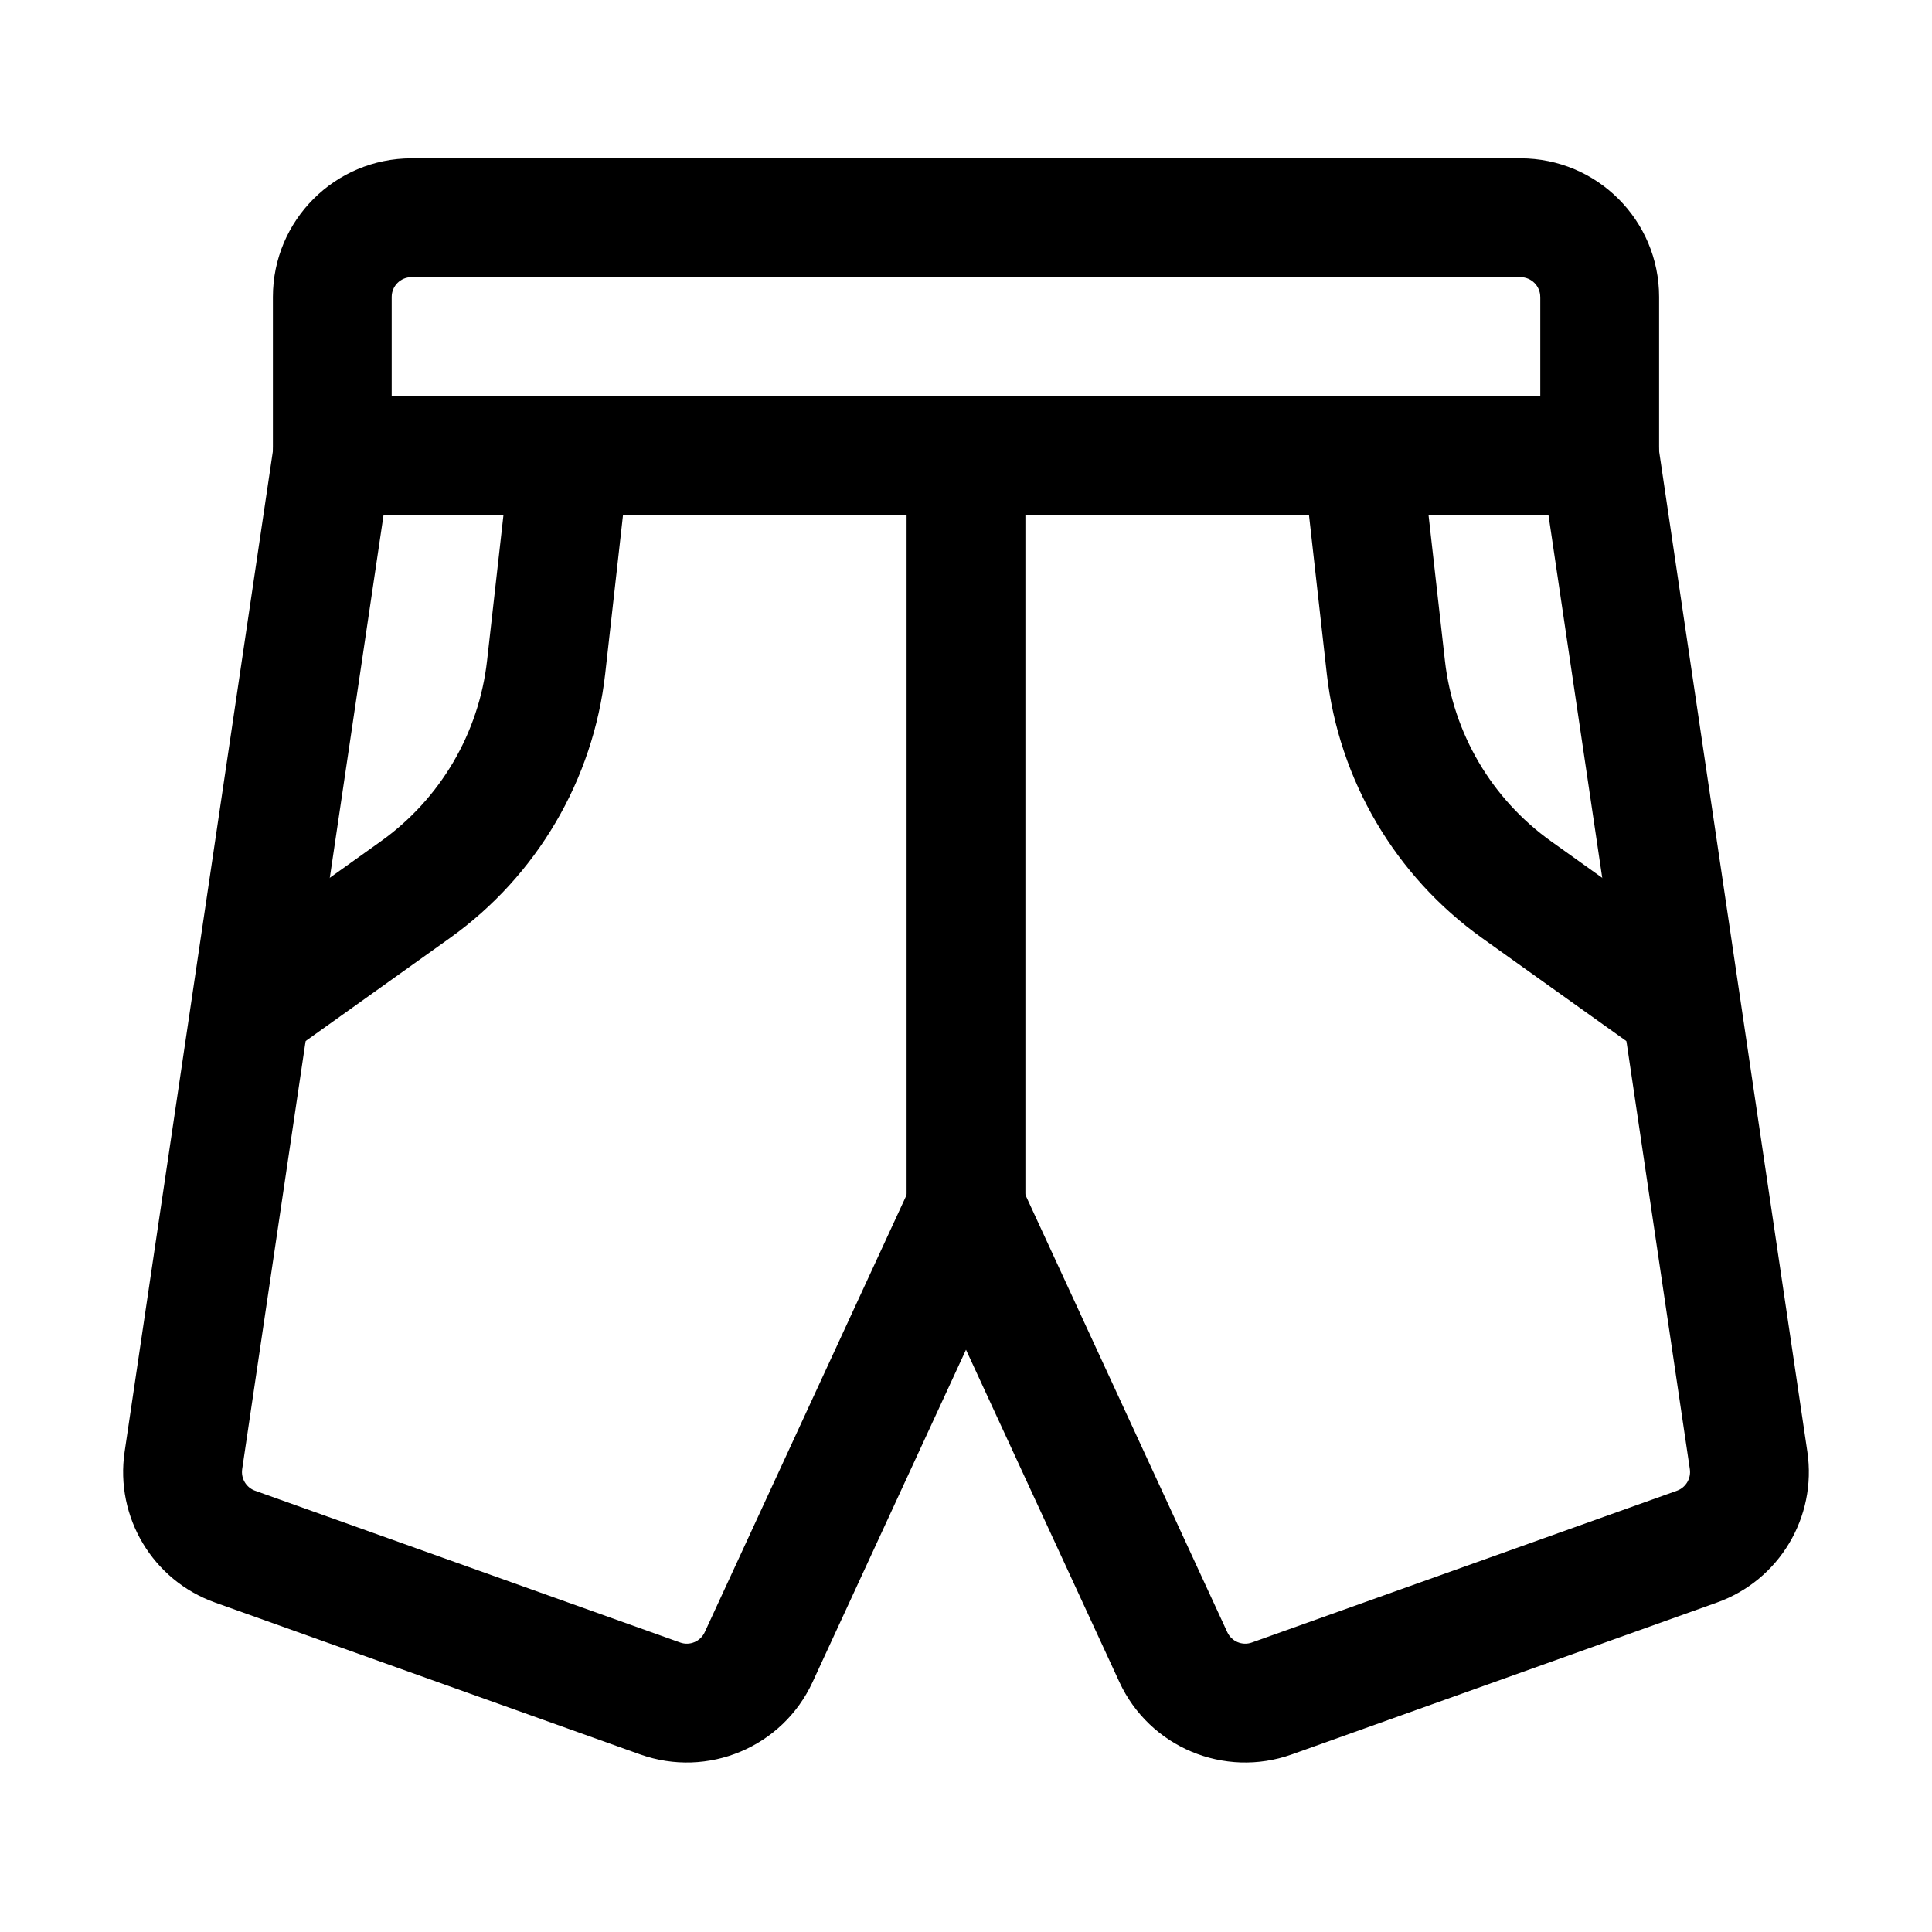
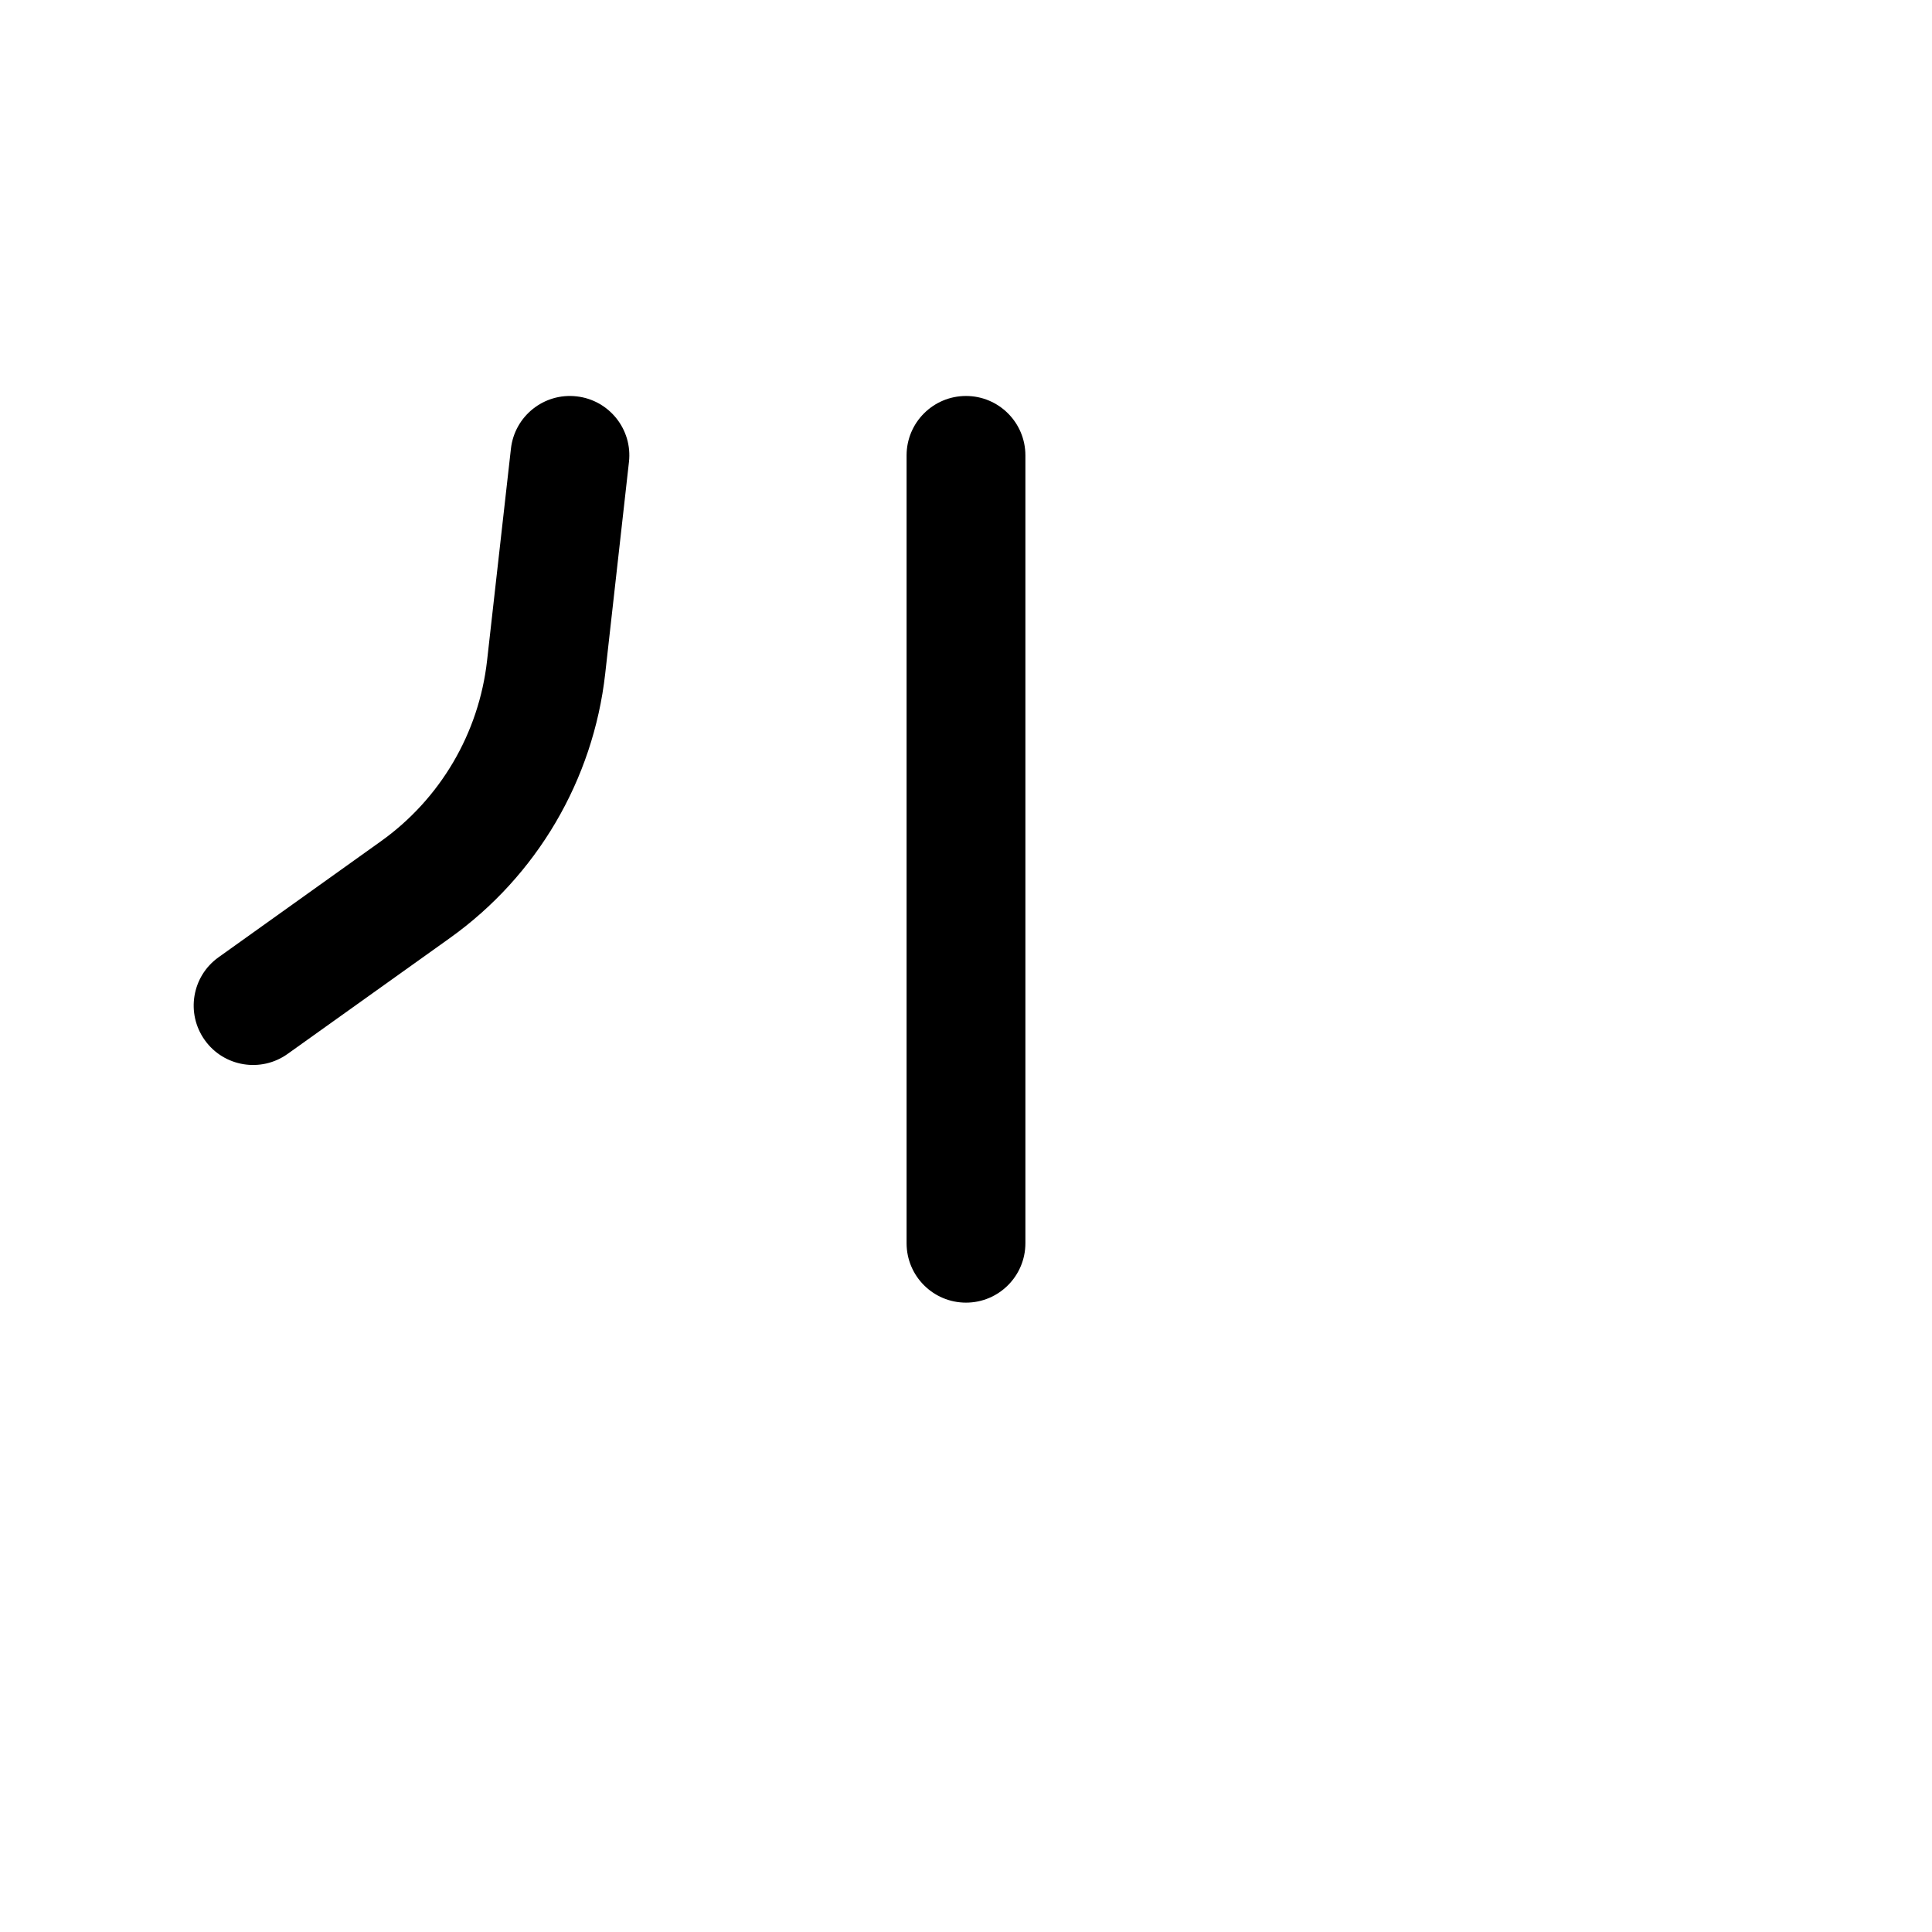
<svg xmlns="http://www.w3.org/2000/svg" fill="#000000" width="800px" height="800px" version="1.1" viewBox="144 144 512 512">
  <g fill-rule="evenodd">
-     <path d="m583.68 264.68v-41.984c0-20.301-16.438-36.734-36.734-36.734h-293.89c-20.301 0-36.734 16.438-36.734 36.734v41.984c0 8.691 7.055 15.742 15.742 15.742h335.87c8.691 0 15.742-7.055 15.742-15.742zm-31.488-41.984v26.238h-304.39v-26.238c0-2.898 2.352-5.246 5.246-5.246h293.89c2.898 0 5.246 2.352 5.246 5.246z" />
-     <path d="m583.51 262.38c-1.156-7.727-7.766-13.434-15.574-13.434h-335.87c-7.809 0-14.422 5.711-15.574 13.434 0 0-30.398 205.13-39.465 266.35-2.562 17.34 7.473 34.09 23.992 39.969 27.668 9.887 83.758 29.914 112.64 40.242 17.906 6.383 37.742-1.93 45.699-19.207 0 0 40.641-88.039 40.641-88.039s40.641 88.039 40.641 88.039c7.957 17.277 27.793 25.59 45.699 19.207 28.887-10.328 84.977-30.355 112.64-40.242 16.52-5.879 26.555-22.629 23.992-39.969l-39.465-266.35zm-29.156 18.055 37.473 252.91c0.355 2.477-1.07 4.871-3.422 5.711l-112.64 40.223c-2.562 0.922-5.394-0.273-6.527-2.75l-54.938-119c-2.582-5.582-8.145-9.152-14.297-9.152s-11.715 3.57-14.297 9.152c0 0-37.953 82.227-54.938 119-1.133 2.477-3.969 3.672-6.527 2.75l-112.64-40.223c-2.352-0.84-3.777-3.234-3.422-5.711l37.473-252.91z" />
    <path d="m415.74 473.47v-208.79c0-8.691-7.055-15.742-15.742-15.742-8.691 0-15.742 7.055-15.742 15.742v208.79c0 8.691 7.055 15.742 15.742 15.742 8.691 0 15.742-7.055 15.742-15.742z" />
-     <path d="m489.32 266.45s3.379 30.125 6.297 56.133c3.168 28.109 18.117 53.551 41.145 70.008l43.012 30.711c7.074 5.059 16.918 3.422 21.957-3.652 5.059-7.074 3.422-16.918-3.652-21.957l-43.012-30.73c-15.766-11.25-25.988-28.652-28.148-47.883 0-0.02-6.32-56.152-6.32-56.152-0.965-8.629-8.754-14.863-17.402-13.875-8.629 0.965-14.863 8.754-13.875 17.402z" />
    <path d="m279.4 262.92-6.32 56.133c-2.164 19.25-12.387 36.652-28.148 47.902l-43.012 30.73c-7.074 5.039-8.711 14.883-3.652 21.957 5.039 7.074 14.883 8.711 21.957 3.652l43.012-30.711c23.027-16.457 37.977-41.898 41.145-70.008 2.918-26.008 6.297-56.133 6.297-56.133 0.988-8.648-5.246-16.438-13.875-17.402-8.648-0.988-16.438 5.246-17.402 13.875z" />
  </g>
</svg>